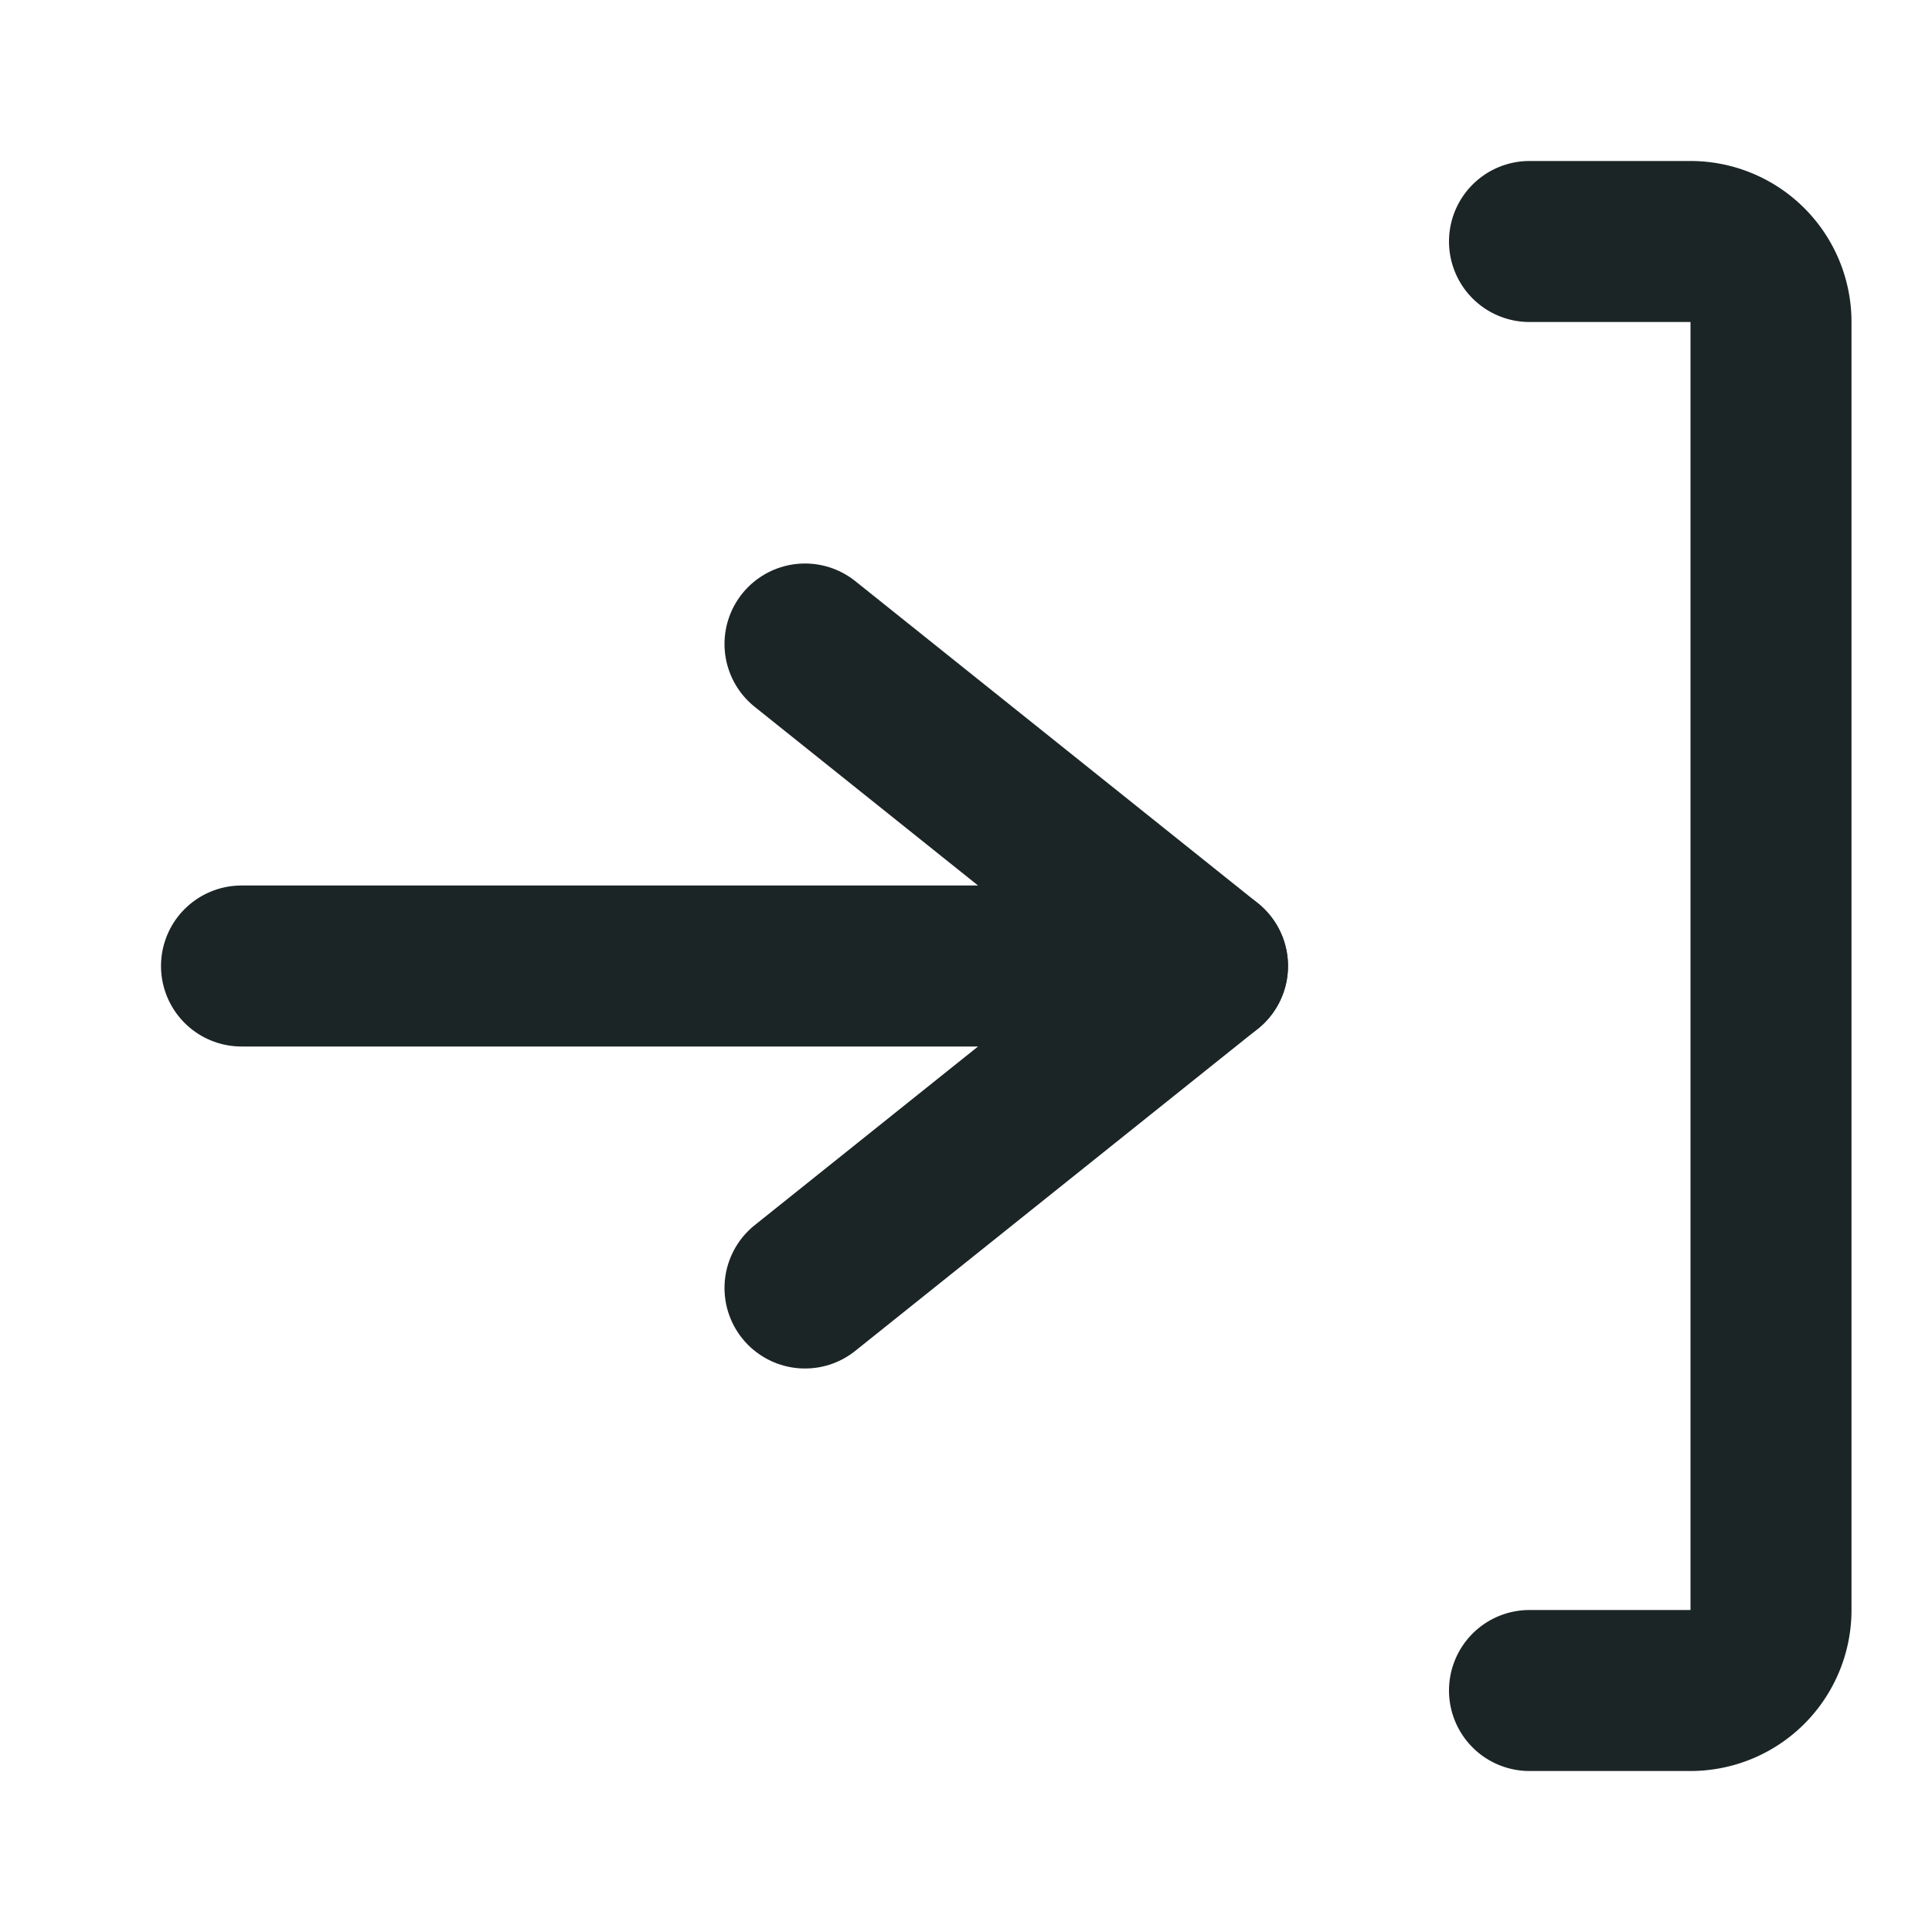
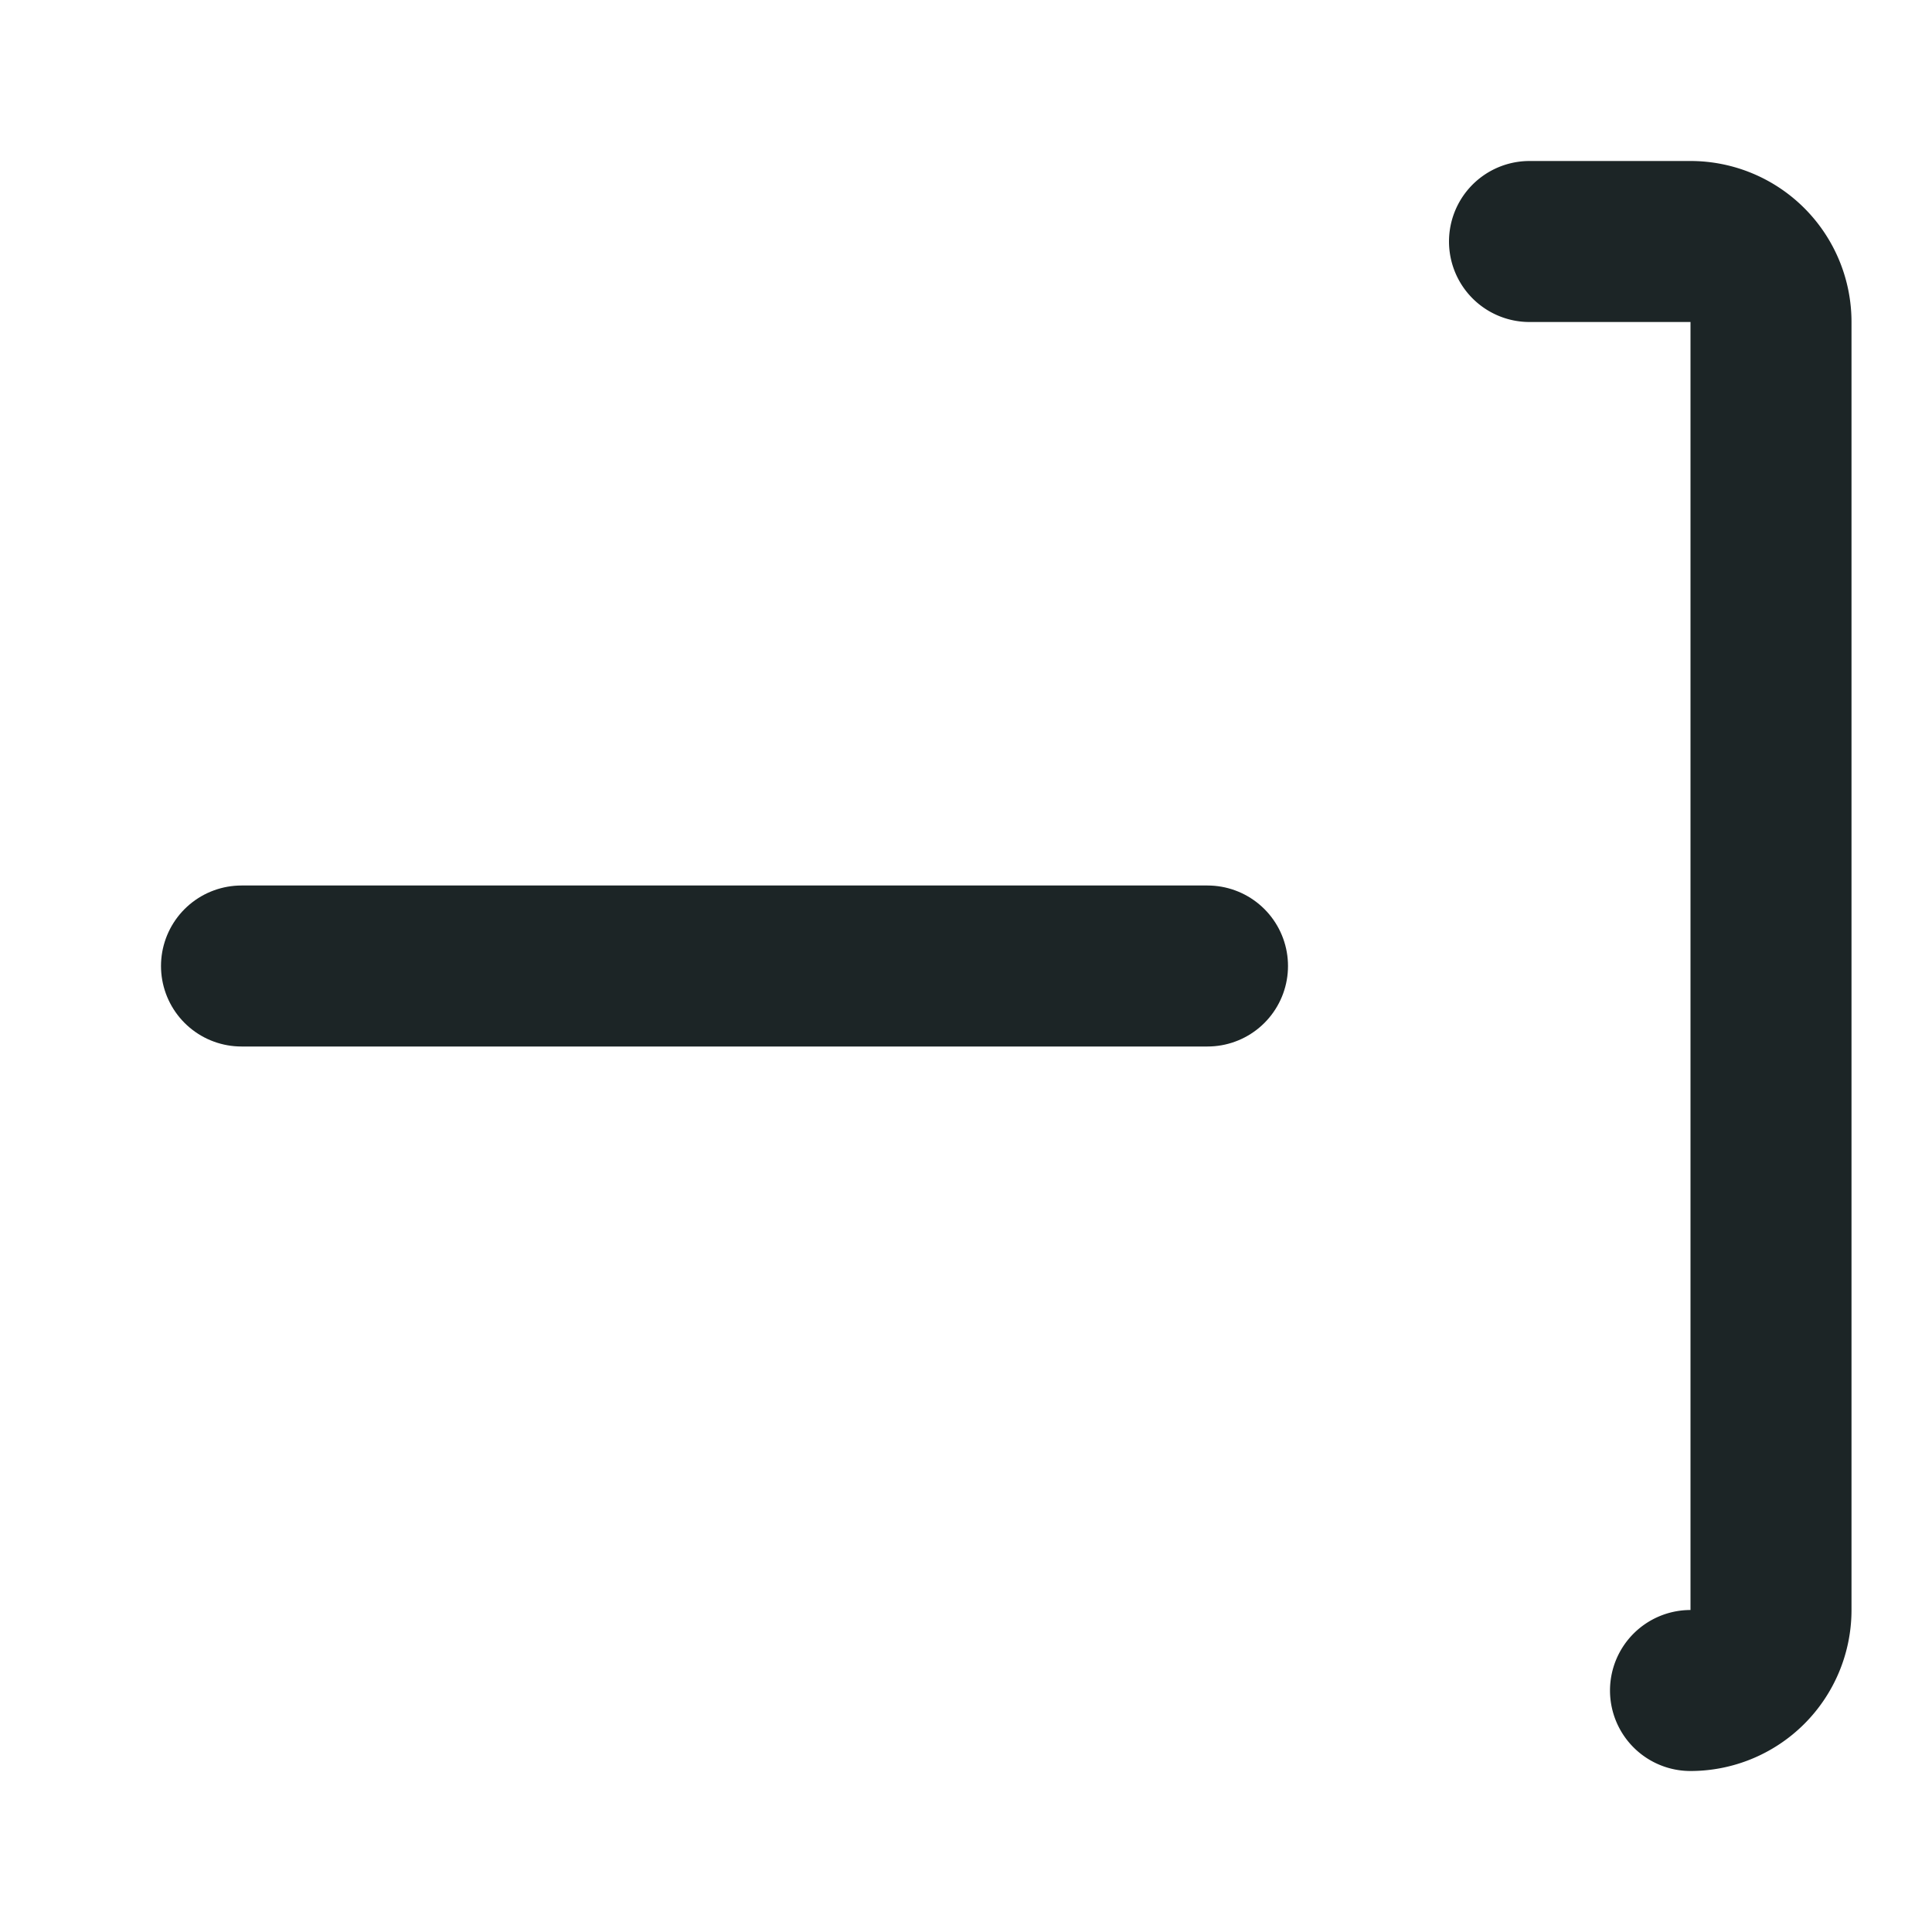
<svg xmlns="http://www.w3.org/2000/svg" width="24" height="24" viewBox="0 0 24 24" fill="none">
  <path d="M3 12h12" stroke="#1c2526" stroke-width="2" stroke-linecap="round" />
-   <path d="M10 8l5 4-5 4" stroke="#1c2526" stroke-width="2" stroke-linecap="round" stroke-linejoin="round" />
-   <path d="M19 3h2a1 1 0 0 1 1 1v16a1 1 0 0 1-1 1h-2" stroke="#1c2526" stroke-width="2" stroke-linecap="round" />
+   <path d="M19 3h2a1 1 0 0 1 1 1v16a1 1 0 0 1-1 1" stroke="#1c2526" stroke-width="2" stroke-linecap="round" />
</svg>